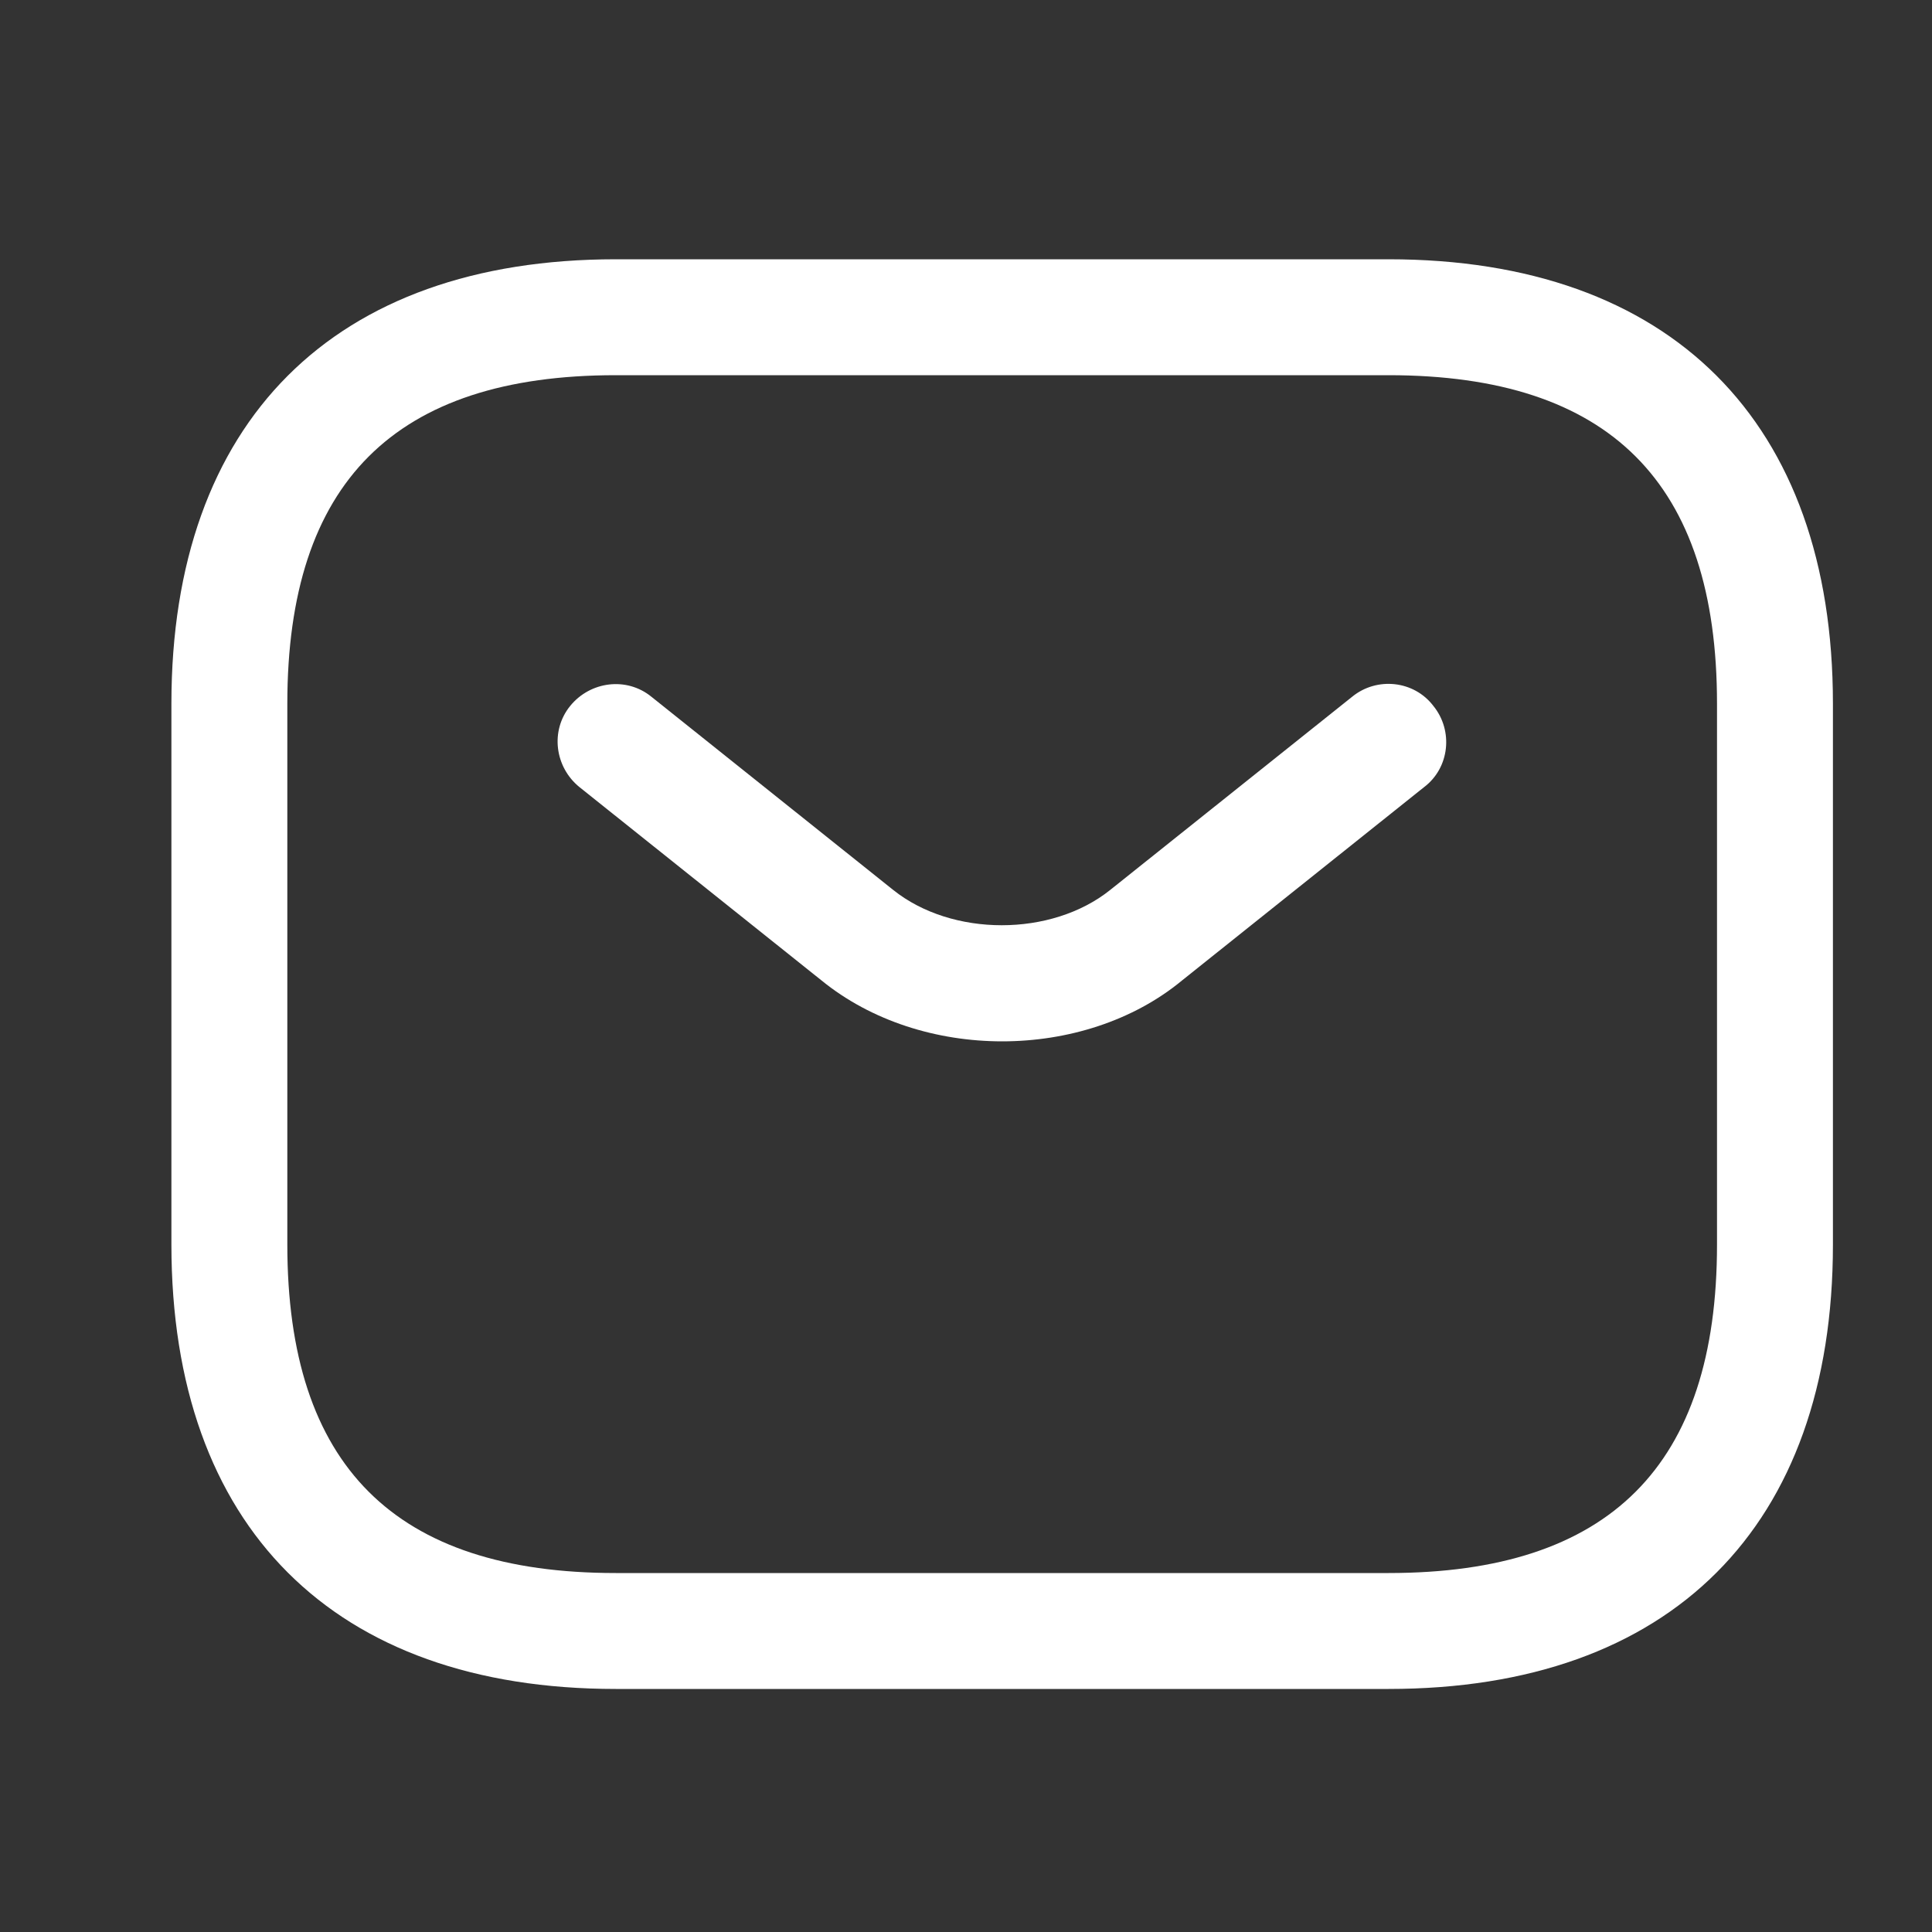
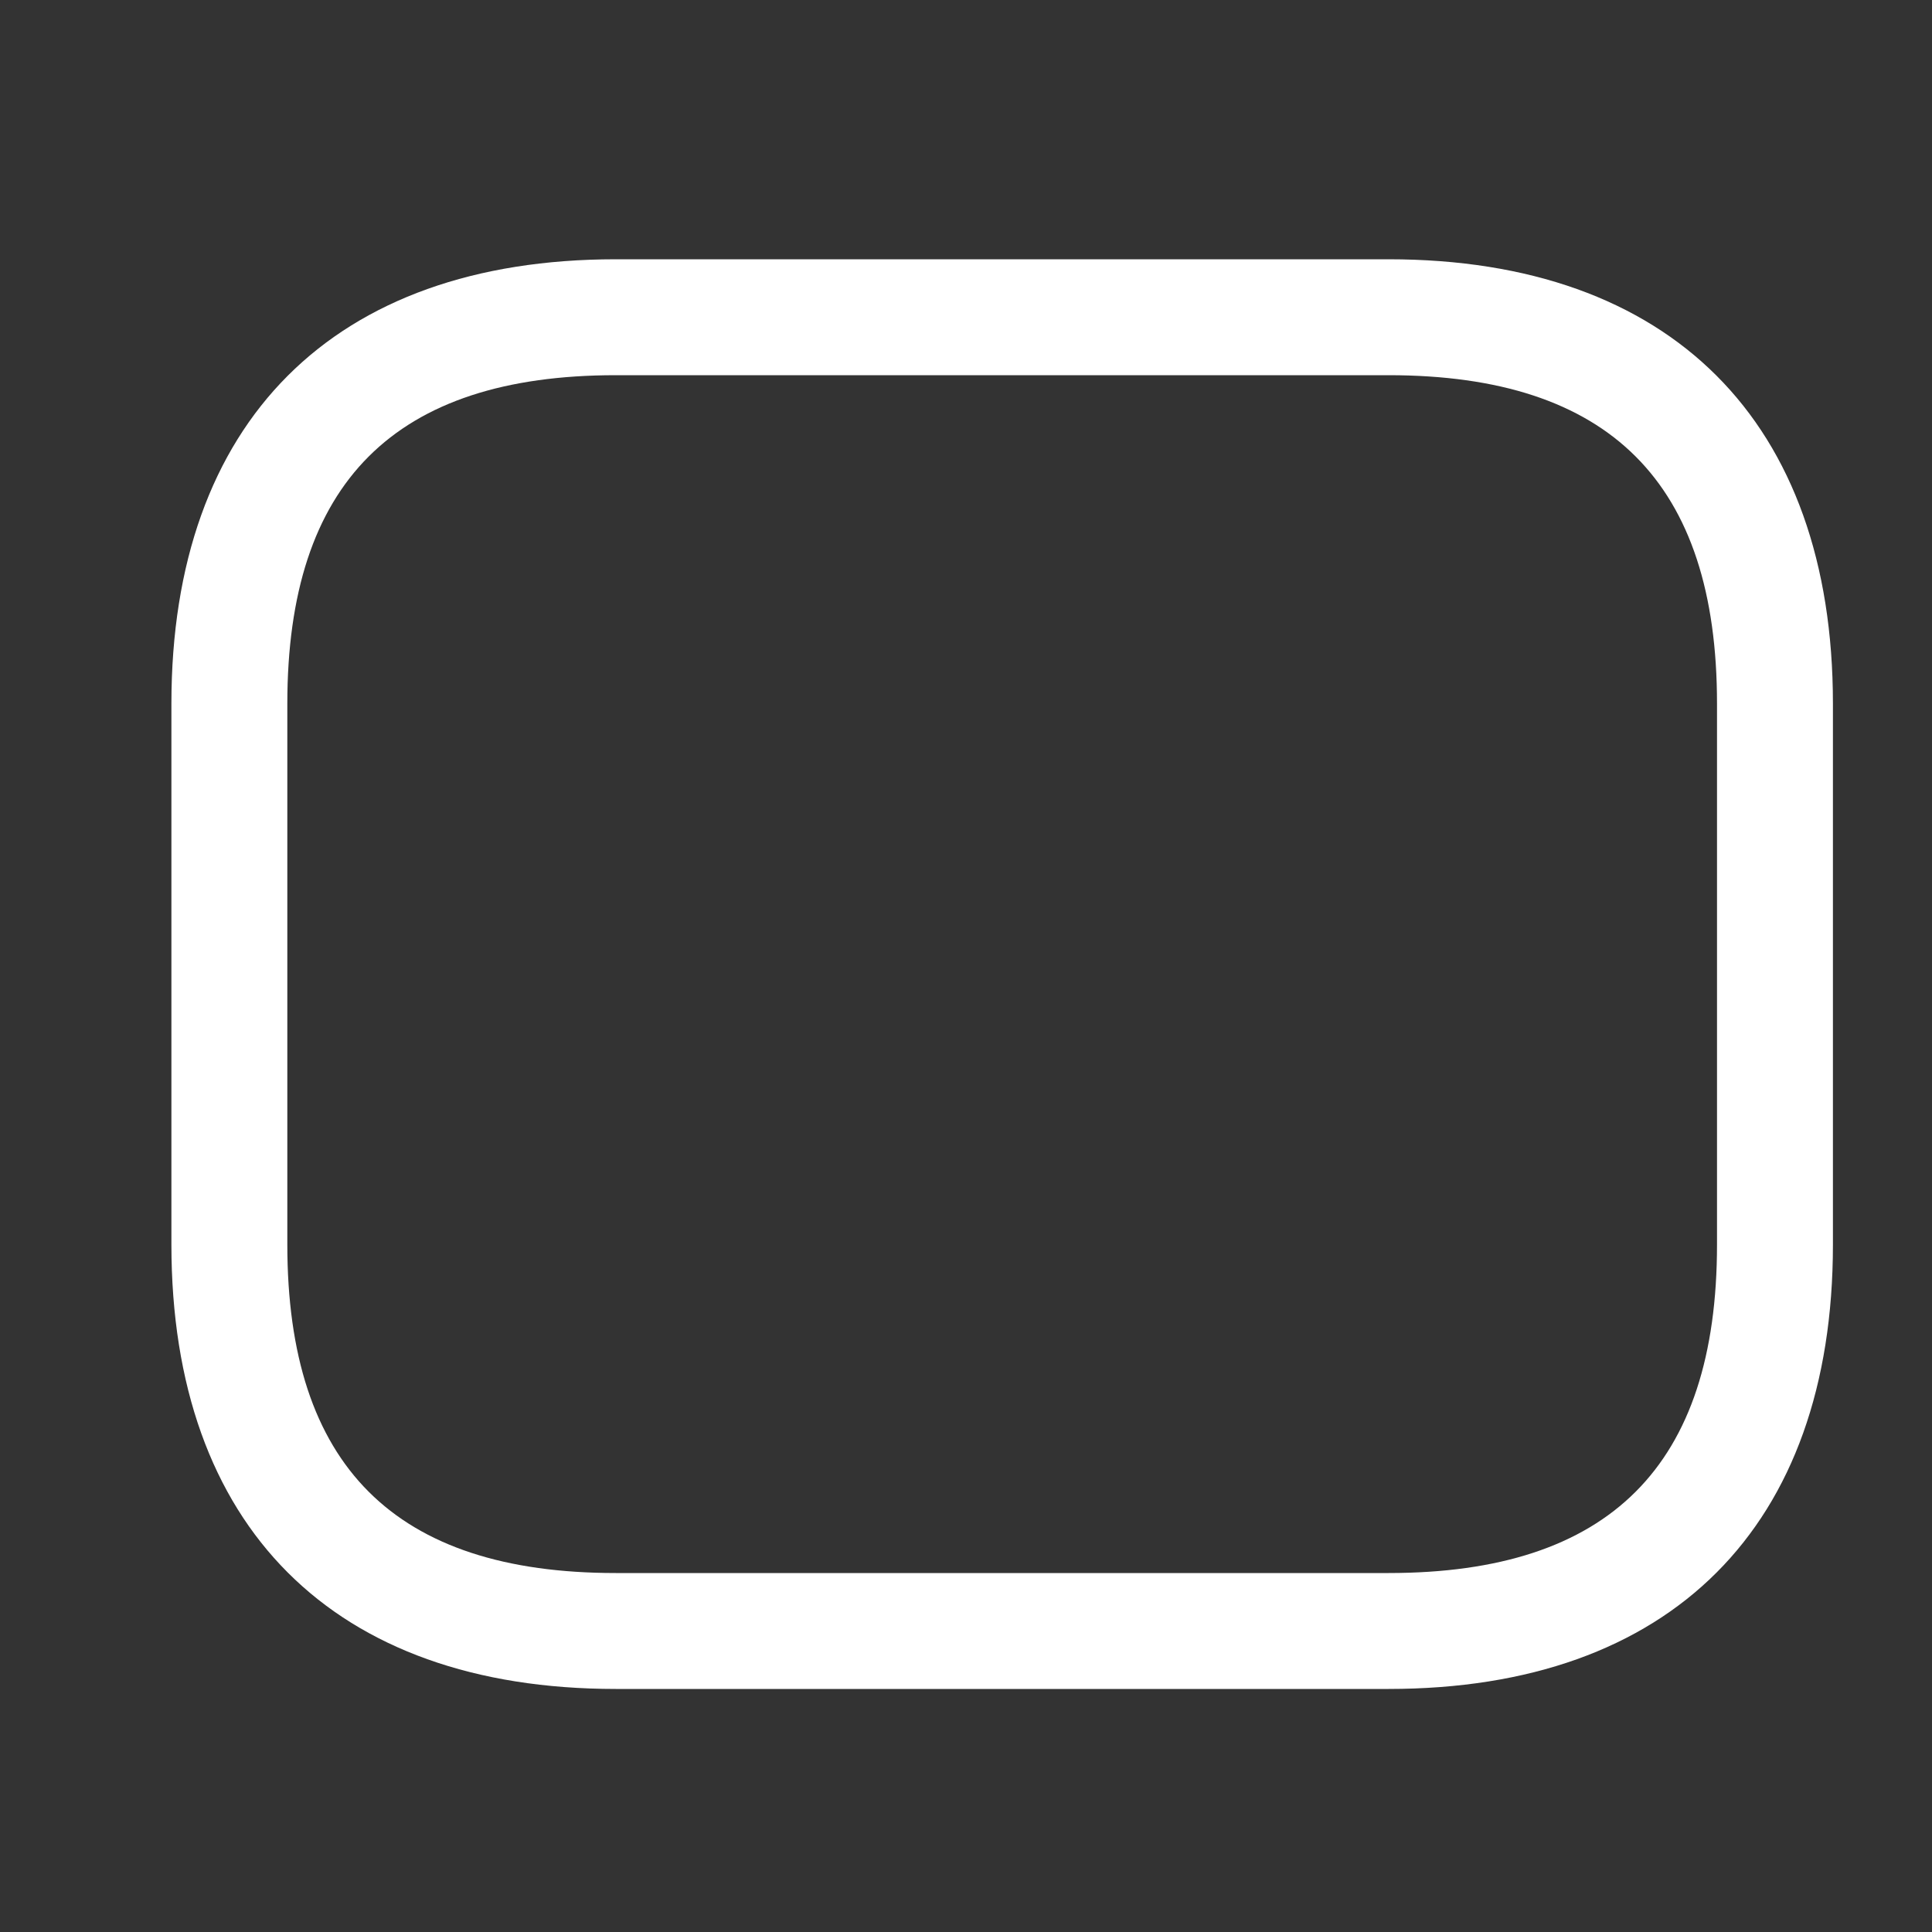
<svg xmlns="http://www.w3.org/2000/svg" fill="none" viewBox="0 0 25 25" height="25" width="25">
  <rect x="0" y="0" width="25" height="25" fill="#333333" stroke="none" />
  <path fill="white" d="M17.968 21.855H7.968C4.318 21.855 2.218 19.756 2.218 16.105V9.105C2.218 5.455 4.318 3.355 7.968 3.355H17.968C21.618 3.355 23.718 5.455 23.718 9.105V16.105C23.718 19.756 21.618 21.855 17.968 21.855ZM7.968 4.855C5.108 4.855 3.718 6.245 3.718 9.105V16.105C3.718 18.965 5.108 20.355 7.968 20.355H17.968C20.828 20.355 22.218 18.965 22.218 16.105V9.105C22.218 6.245 20.828 4.855 17.968 4.855H7.968Z" />
-   <path fill="white" d="M12.968 13.475C12.128 13.475 11.278 13.215 10.628 12.685L7.498 10.185C7.178 9.925 7.118 9.455 7.378 9.135C7.638 8.815 8.108 8.755 8.428 9.015L11.557 11.515C12.318 12.125 13.607 12.125 14.367 11.515L17.498 9.015C17.817 8.755 18.298 8.805 18.548 9.135C18.808 9.455 18.758 9.935 18.428 10.185L15.298 12.685C14.658 13.215 13.808 13.475 12.968 13.475Z" />
</svg>